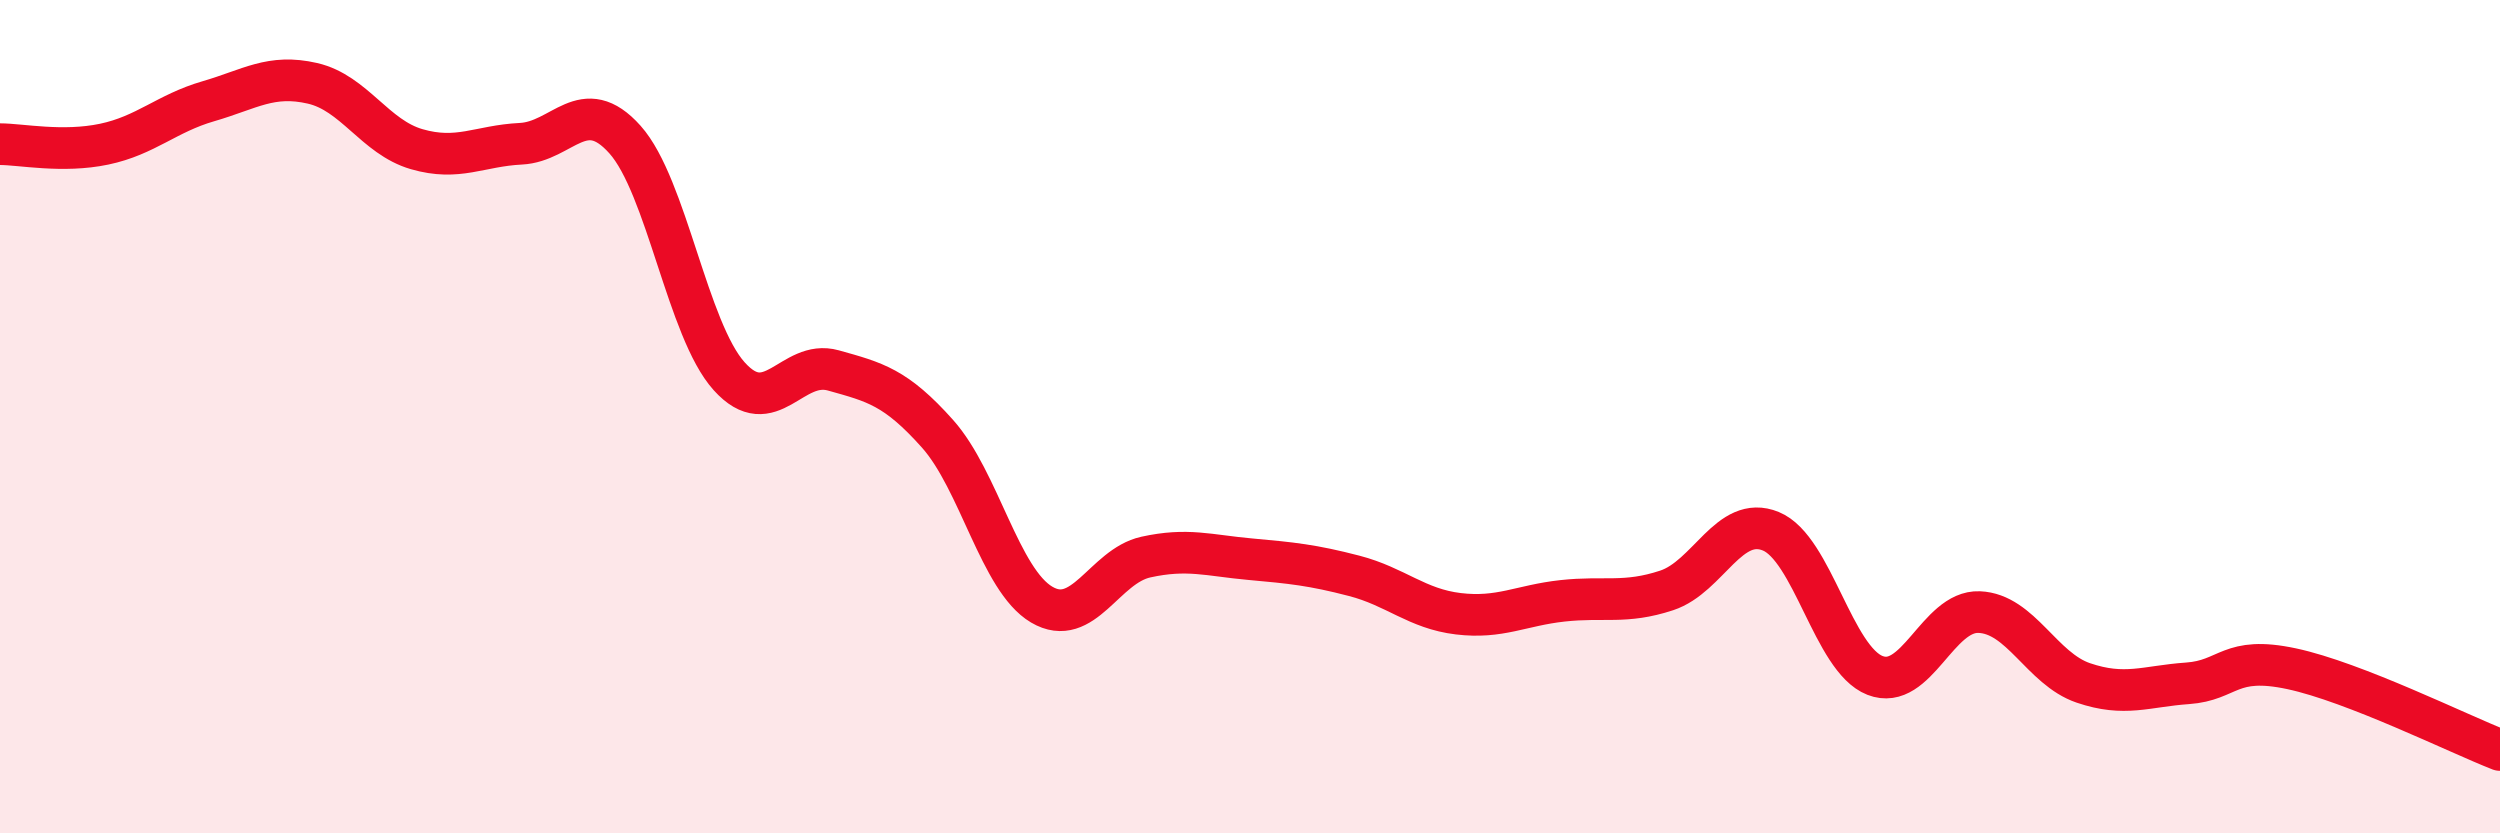
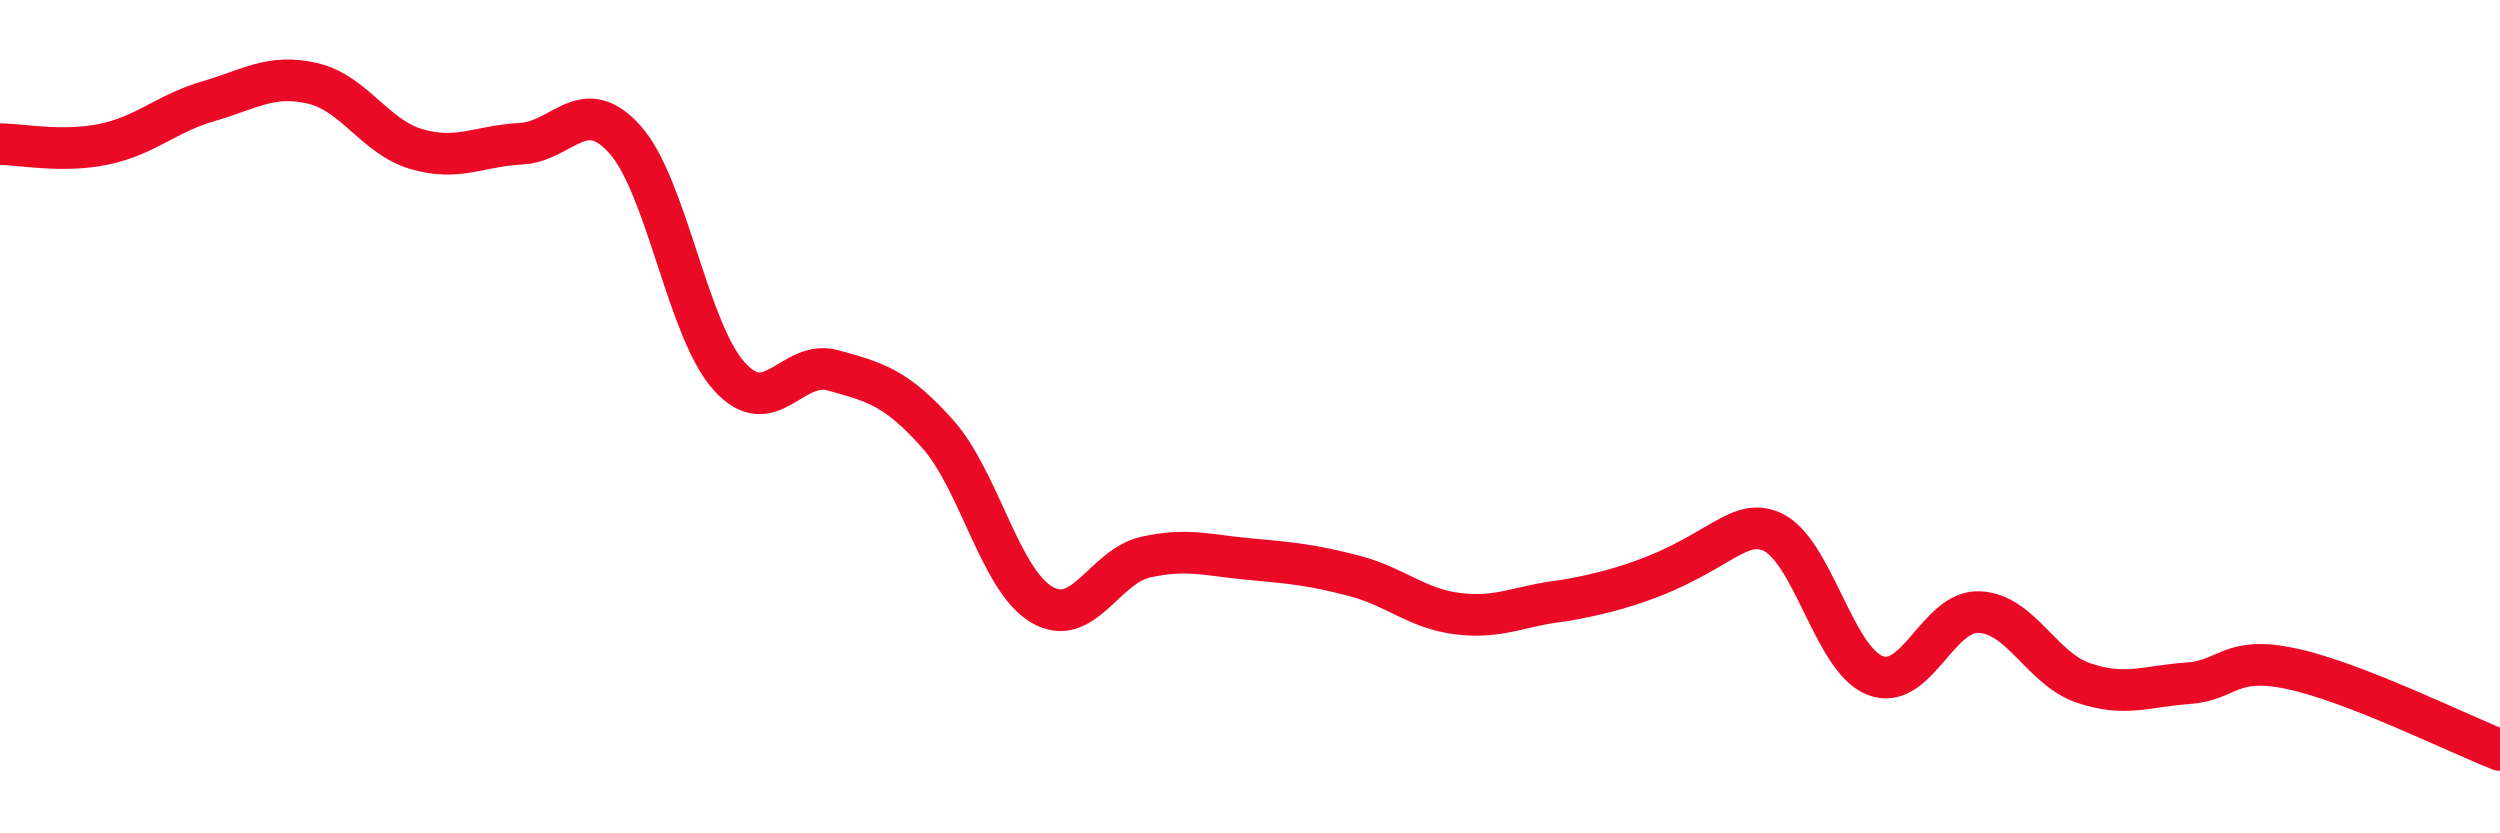
<svg xmlns="http://www.w3.org/2000/svg" width="60" height="20" viewBox="0 0 60 20">
-   <path d="M 0,3.46 C 0.5,3.46 1.5,3.67 2.5,3.46 C 3.5,3.25 4,2.72 5,2.43 C 6,2.14 6.5,1.77 7.5,2 C 8.5,2.23 9,3.29 10,3.58 C 11,3.87 11.5,3.5 12.5,3.45 C 13.5,3.4 14,2.23 15,3.35 C 16,4.47 16.5,7.92 17.5,9.03 C 18.5,10.14 19,8.61 20,8.89 C 21,9.17 21.5,9.29 22.5,10.41 C 23.5,11.53 24,13.92 25,14.51 C 26,15.1 26.5,13.59 27.5,13.37 C 28.5,13.15 29,13.33 30,13.42 C 31,13.51 31.5,13.56 32.5,13.82 C 33.5,14.08 34,14.61 35,14.73 C 36,14.85 36.5,14.53 37.5,14.42 C 38.5,14.31 39,14.5 40,14.17 C 41,13.84 41.5,12.34 42.5,12.75 C 43.5,13.16 44,15.82 45,16.21 C 46,16.6 46.5,14.65 47.5,14.69 C 48.5,14.73 49,16.05 50,16.39 C 51,16.73 51.5,16.47 52.5,16.4 C 53.5,16.33 53.5,15.73 55,16.05 C 56.5,16.37 59,17.61 60,18L60 20L0 20Z" fill="#EB0A25" opacity="0.1" stroke-linecap="round" stroke-linejoin="round" />
-   <path d="M 0,3.46 C 0.5,3.46 1.5,3.67 2.5,3.46 C 3.5,3.25 4,2.72 5,2.43 C 6,2.14 6.5,1.77 7.5,2 C 8.5,2.23 9,3.29 10,3.58 C 11,3.87 11.5,3.5 12.5,3.45 C 13.5,3.4 14,2.23 15,3.35 C 16,4.47 16.5,7.92 17.5,9.03 C 18.5,10.14 19,8.61 20,8.89 C 21,9.17 21.5,9.29 22.5,10.41 C 23.5,11.53 24,13.92 25,14.51 C 26,15.1 26.5,13.59 27.5,13.37 C 28.5,13.15 29,13.33 30,13.42 C 31,13.51 31.5,13.56 32.5,13.82 C 33.5,14.08 34,14.61 35,14.73 C 36,14.85 36.5,14.53 37.5,14.42 C 38.5,14.31 39,14.5 40,14.17 C 41,13.84 41.5,12.34 42.5,12.75 C 43.5,13.16 44,15.82 45,16.21 C 46,16.6 46.5,14.65 47.5,14.69 C 48.5,14.73 49,16.05 50,16.39 C 51,16.73 51.5,16.47 52.5,16.4 C 53.5,16.33 53.5,15.73 55,16.05 C 56.5,16.37 59,17.61 60,18" stroke="#EB0A25" stroke-width="1" fill="none" stroke-linecap="round" stroke-linejoin="round" />
+   <path d="M 0,3.46 C 0.5,3.46 1.5,3.67 2.5,3.46 C 3.5,3.25 4,2.72 5,2.43 C 6,2.14 6.5,1.77 7.5,2 C 8.5,2.23 9,3.29 10,3.58 C 11,3.87 11.5,3.5 12.5,3.45 C 13.5,3.4 14,2.23 15,3.35 C 16,4.47 16.5,7.92 17.5,9.03 C 18.5,10.14 19,8.61 20,8.89 C 21,9.17 21.5,9.29 22.5,10.41 C 23.5,11.53 24,13.92 25,14.51 C 26,15.1 26.5,13.59 27.5,13.37 C 28.5,13.15 29,13.33 30,13.42 C 31,13.51 31.5,13.56 32.5,13.82 C 33.5,14.08 34,14.61 35,14.73 C 36,14.85 36.5,14.53 37.5,14.42 C 41,13.84 41.5,12.34 42.5,12.75 C 43.5,13.16 44,15.82 45,16.21 C 46,16.6 46.5,14.65 47.5,14.69 C 48.5,14.73 49,16.05 50,16.39 C 51,16.73 51.5,16.47 52.5,16.4 C 53.5,16.33 53.5,15.73 55,16.05 C 56.5,16.37 59,17.61 60,18" stroke="#EB0A25" stroke-width="1" fill="none" stroke-linecap="round" stroke-linejoin="round" />
</svg>